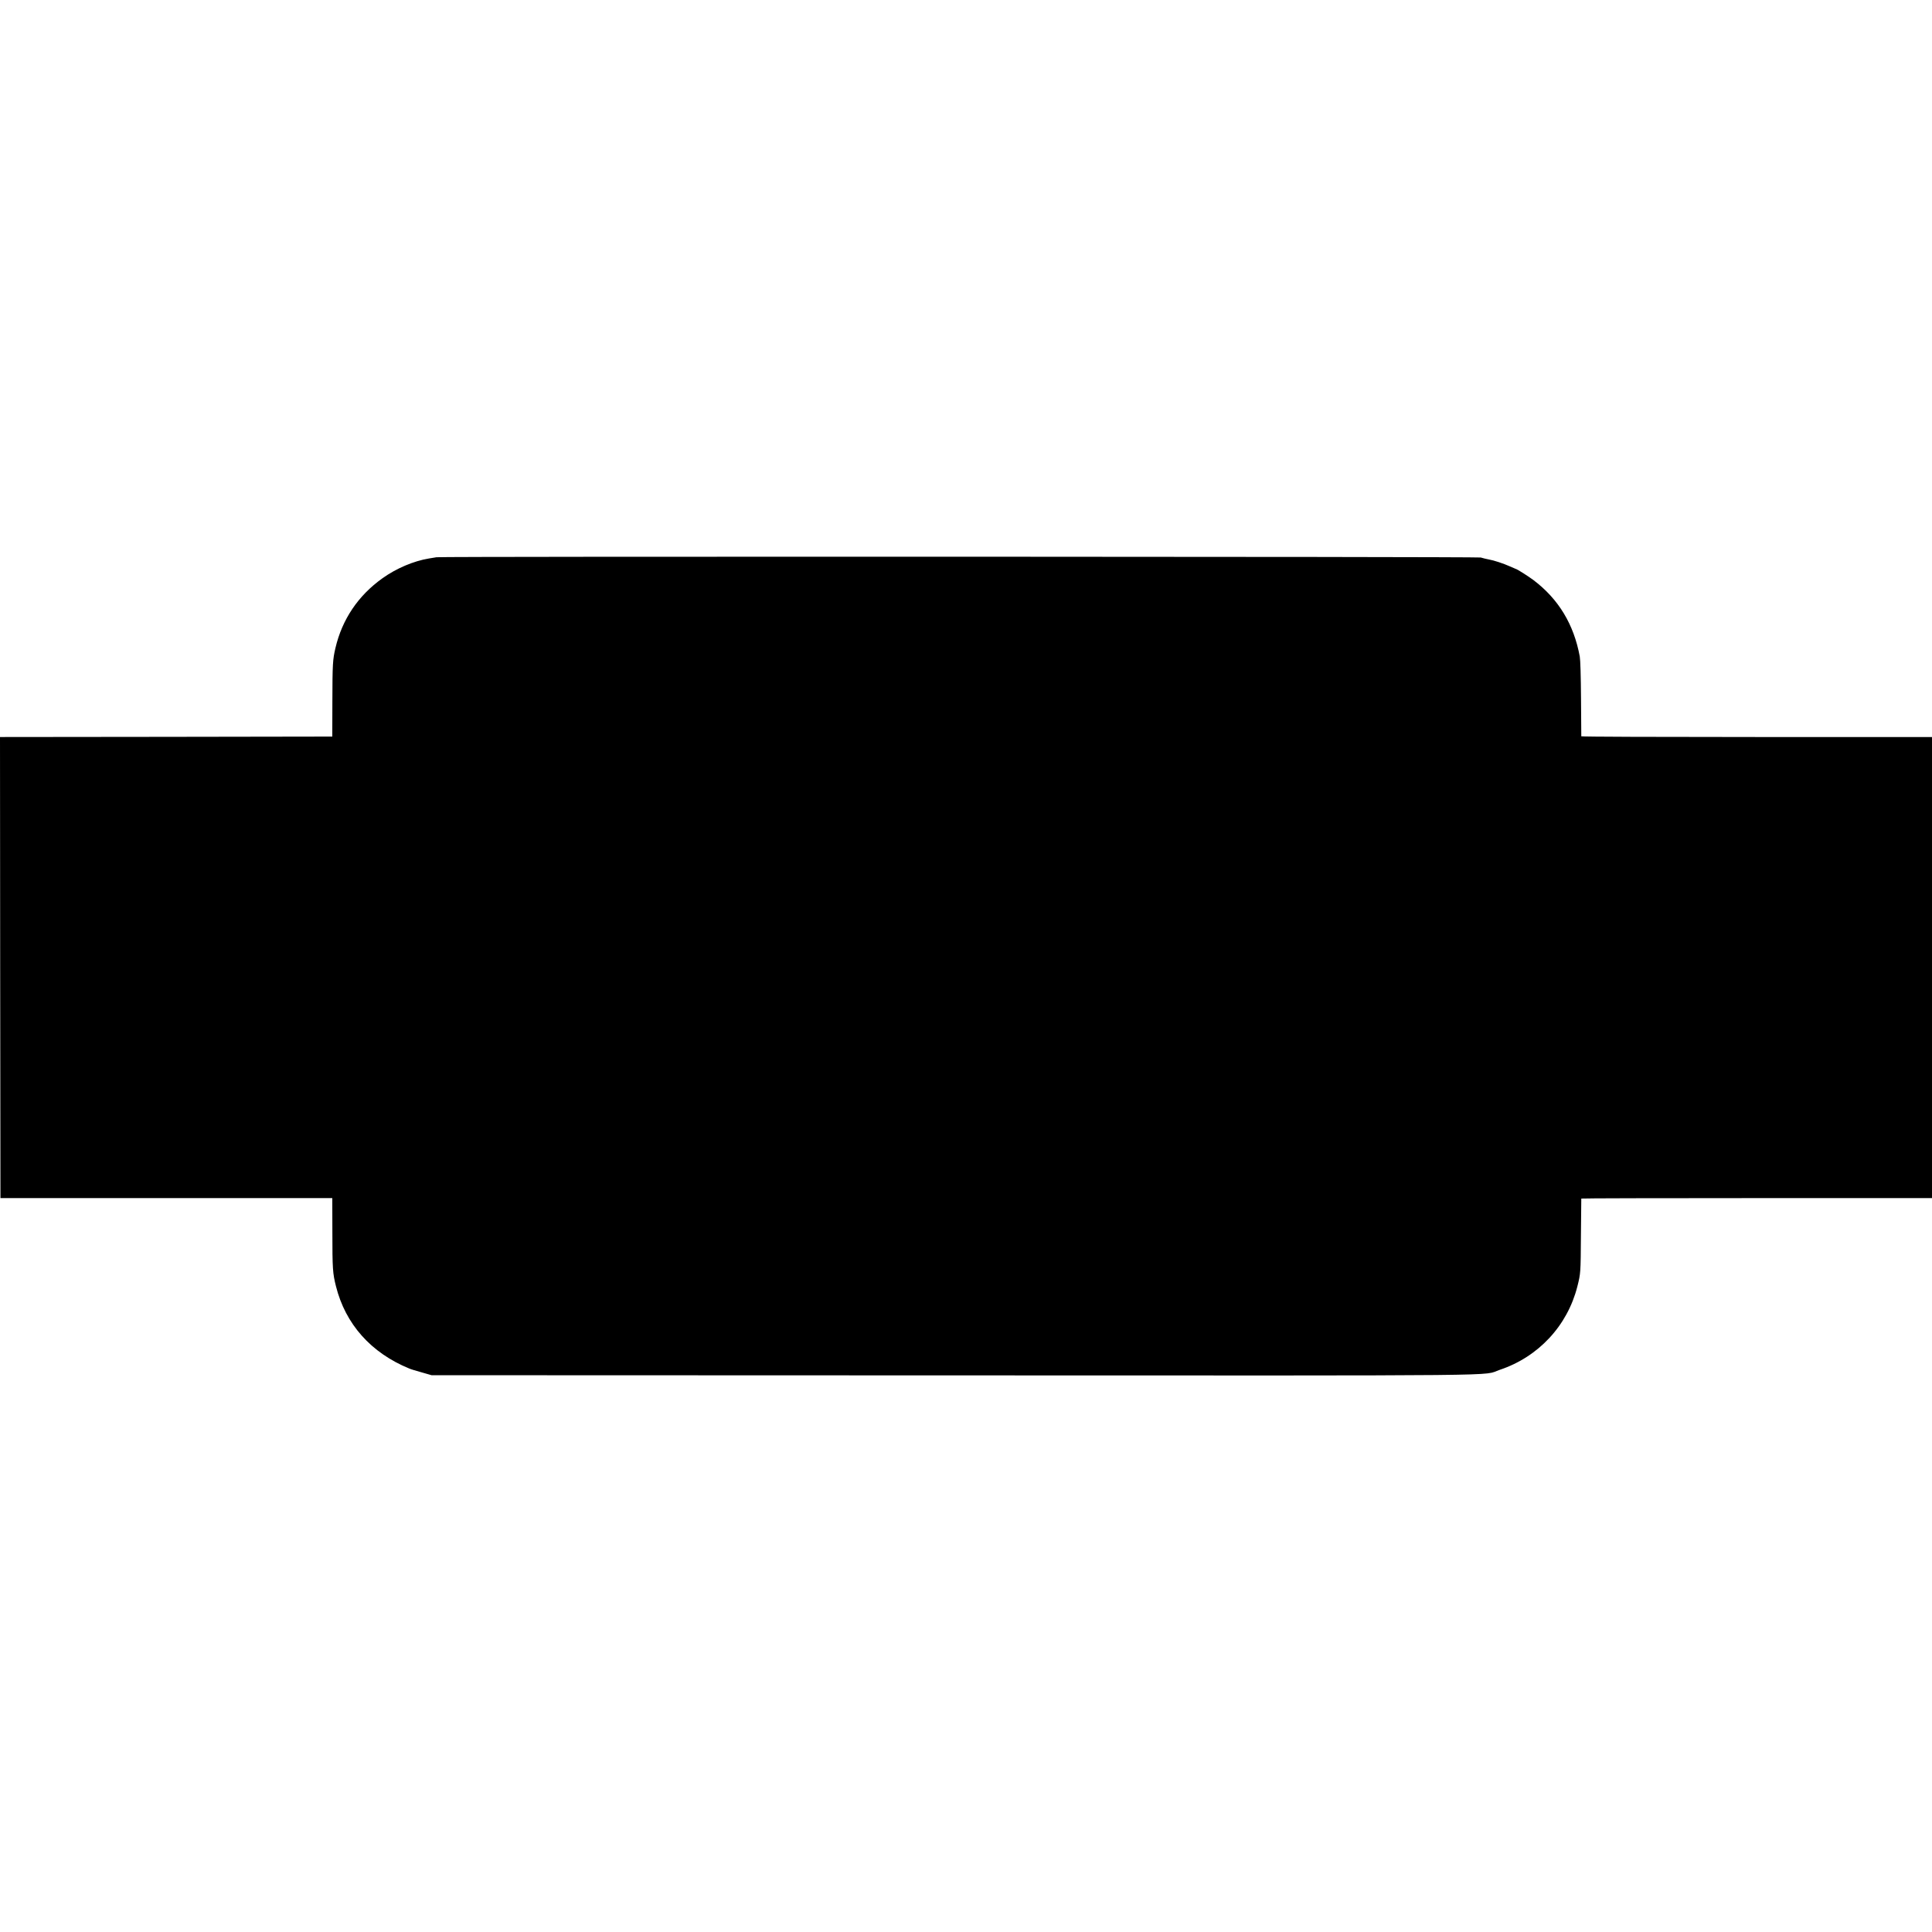
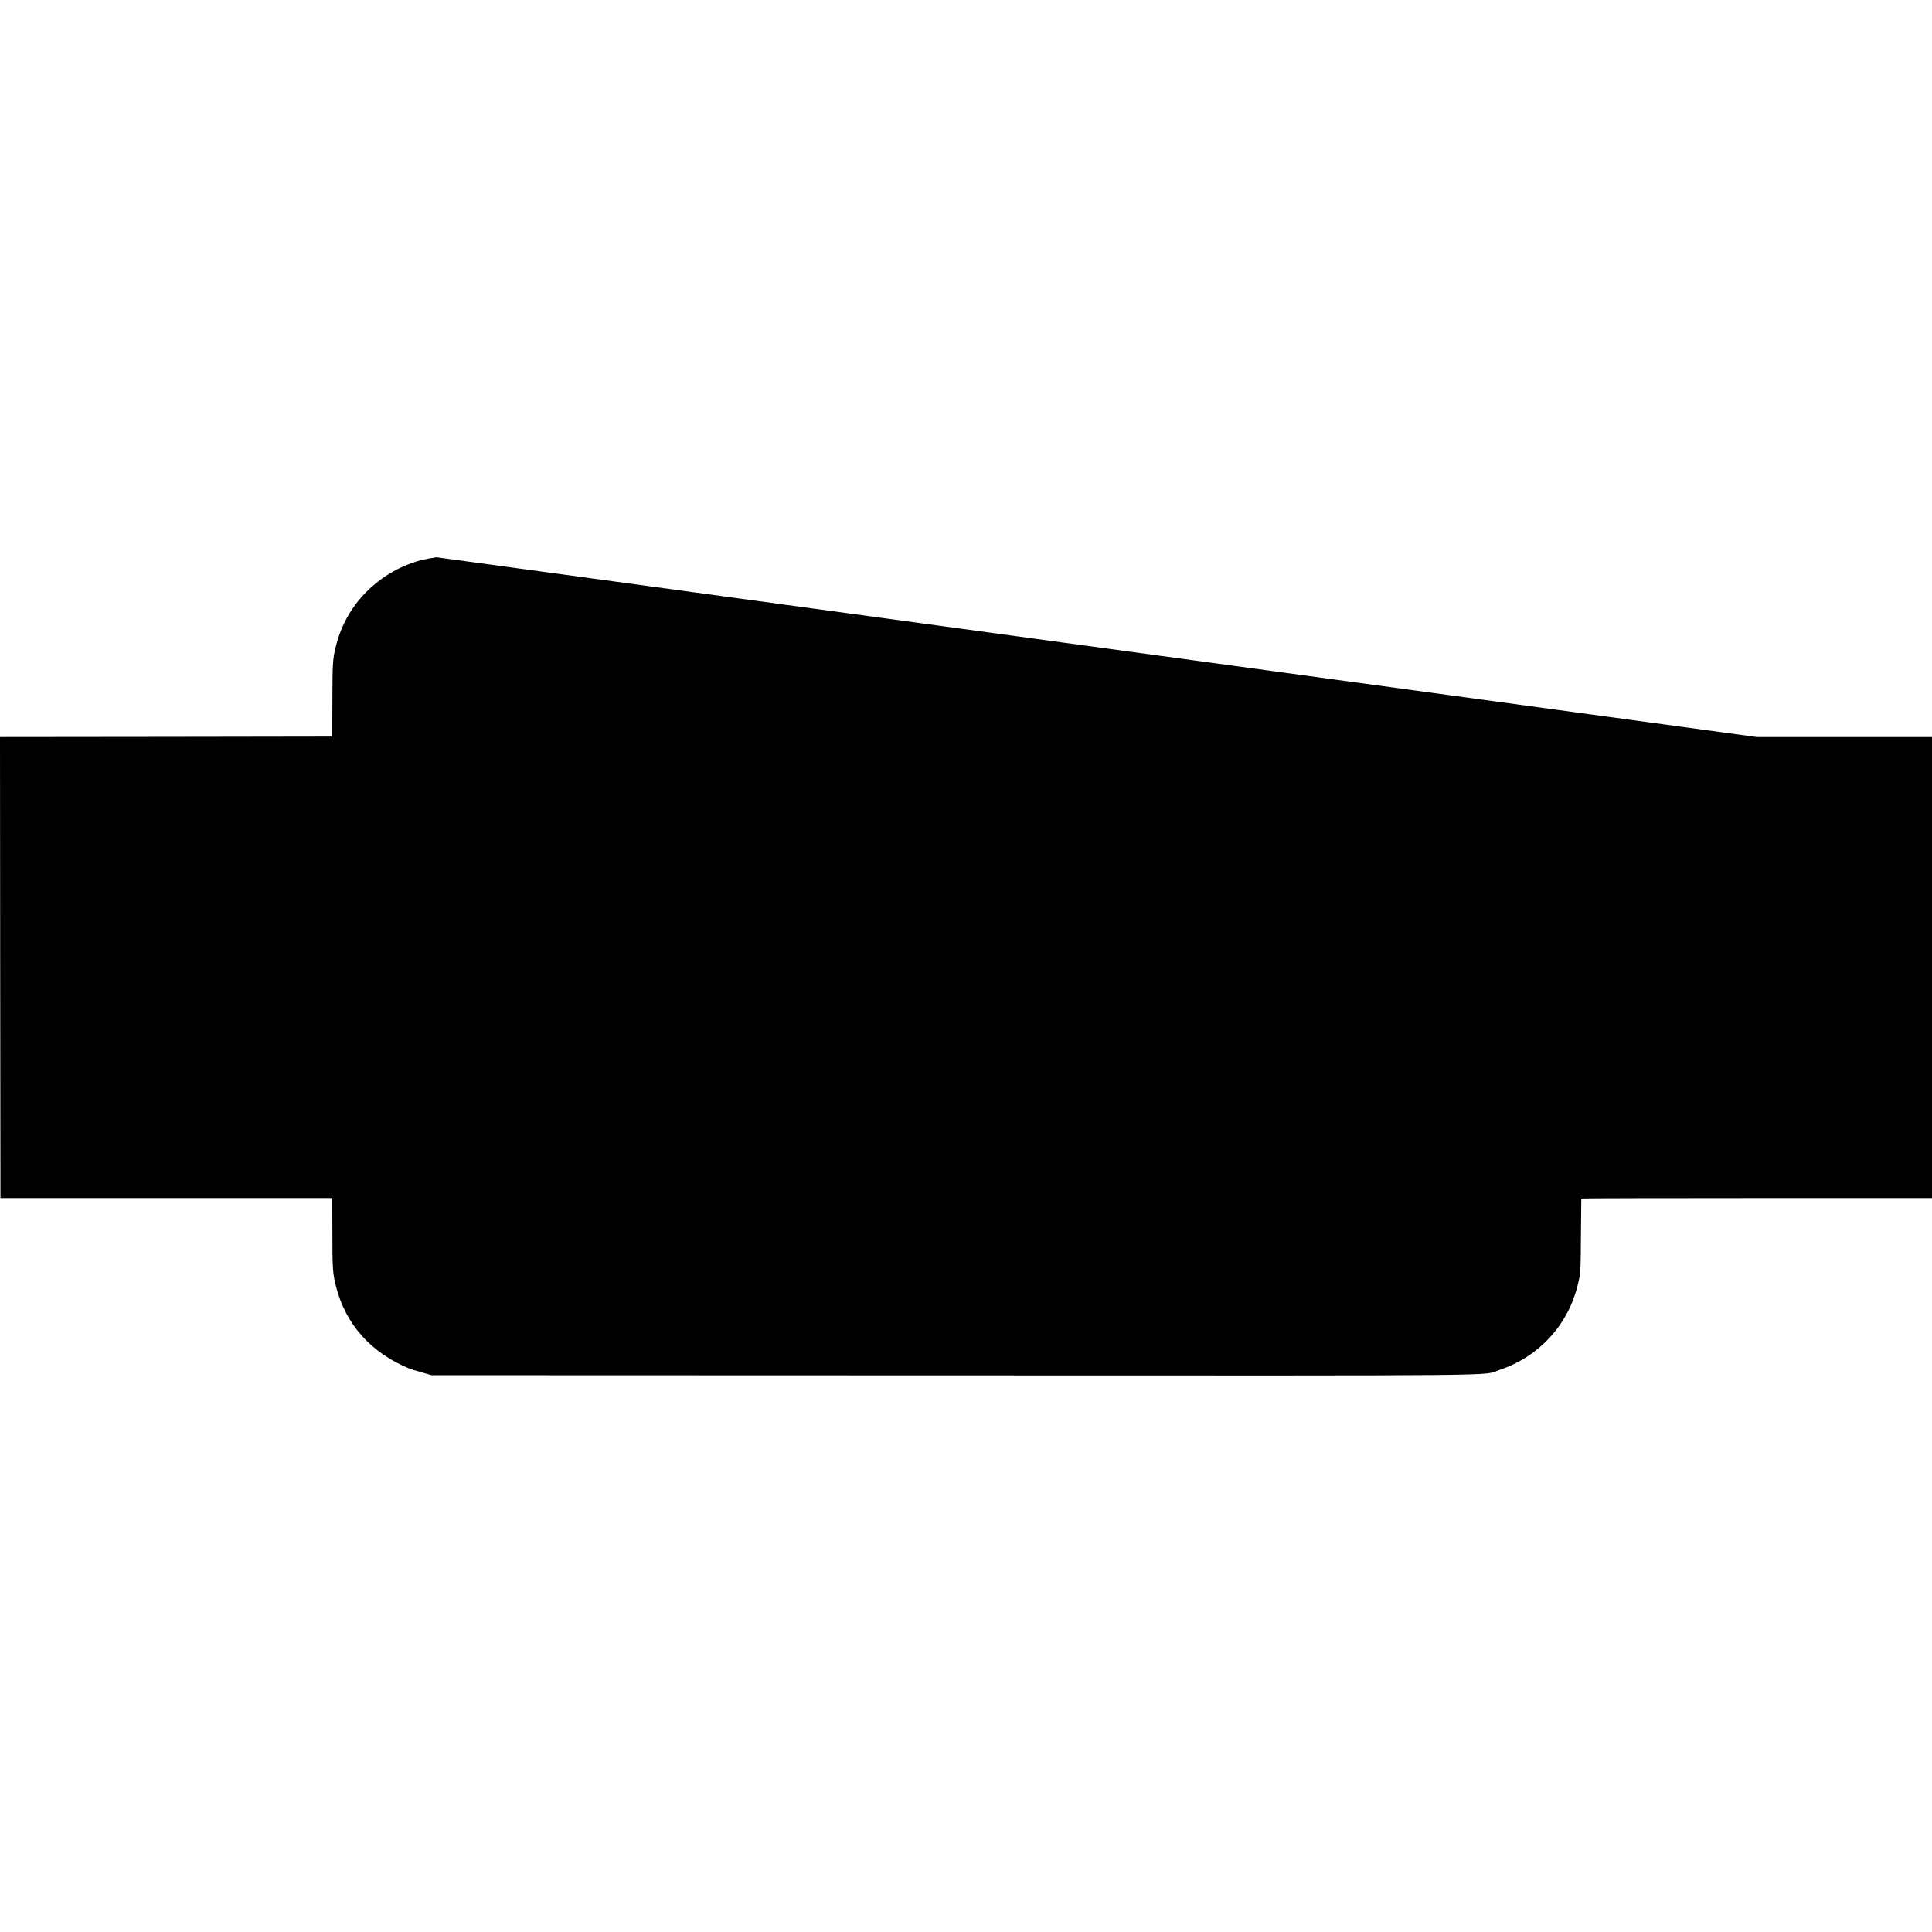
<svg xmlns="http://www.w3.org/2000/svg" version="1.0" width="2160pt" height="2160pt" viewBox="0 0 2160 2160" preserveAspectRatio="xMidYMid meet">
  <g transform="translate(0,2160) scale(0.1,-0.1)" fill="#000000" stroke="none">
-     <path d="M4880 15370 c-25 -4 -63 -11 -85 -14 -170 -28 -364 -110 -519 -221 -272 -194 -451 -460 -526 -781 -30 -129 -33 -178 -34 -594 l-1 -395 -1858 -3 -1857 -2 2 -2578 3 -2577 1855 0 1855 0 1 -380 c0 -412 4 -462 40 -605 106 -424 392 -745 819 -920 23 -10 61 -21 170 -52 l80 -23 5835 -2 c6450 -2 5897 -8 6107 62 432 144 757 493 868 932 37 147 37 148 40 578 2 220 4 402 4 405 1 3 883 5 1961 5 l1960 0 0 2577 0 2578 -1960 0 c-1078 0 -1960 3 -1961 8 0 4 -2 192 -3 417 -2 261 -7 434 -14 475 -66 359 -237 642 -517 854 -60 45 -188 126 -200 126 -2 0 -32 13 -67 29 -66 30 -178 67 -232 76 -17 3 -38 8 -46 10 -8 2 -28 8 -45 12 -39 10 -11616 13 -11675 3z" />
+     <path d="M4880 15370 c-25 -4 -63 -11 -85 -14 -170 -28 -364 -110 -519 -221 -272 -194 -451 -460 -526 -781 -30 -129 -33 -178 -34 -594 l-1 -395 -1858 -3 -1857 -2 2 -2578 3 -2577 1855 0 1855 0 1 -380 c0 -412 4 -462 40 -605 106 -424 392 -745 819 -920 23 -10 61 -21 170 -52 l80 -23 5835 -2 c6450 -2 5897 -8 6107 62 432 144 757 493 868 932 37 147 37 148 40 578 2 220 4 402 4 405 1 3 883 5 1961 5 l1960 0 0 2577 0 2578 -1960 0 z" />
  </g>
</svg>